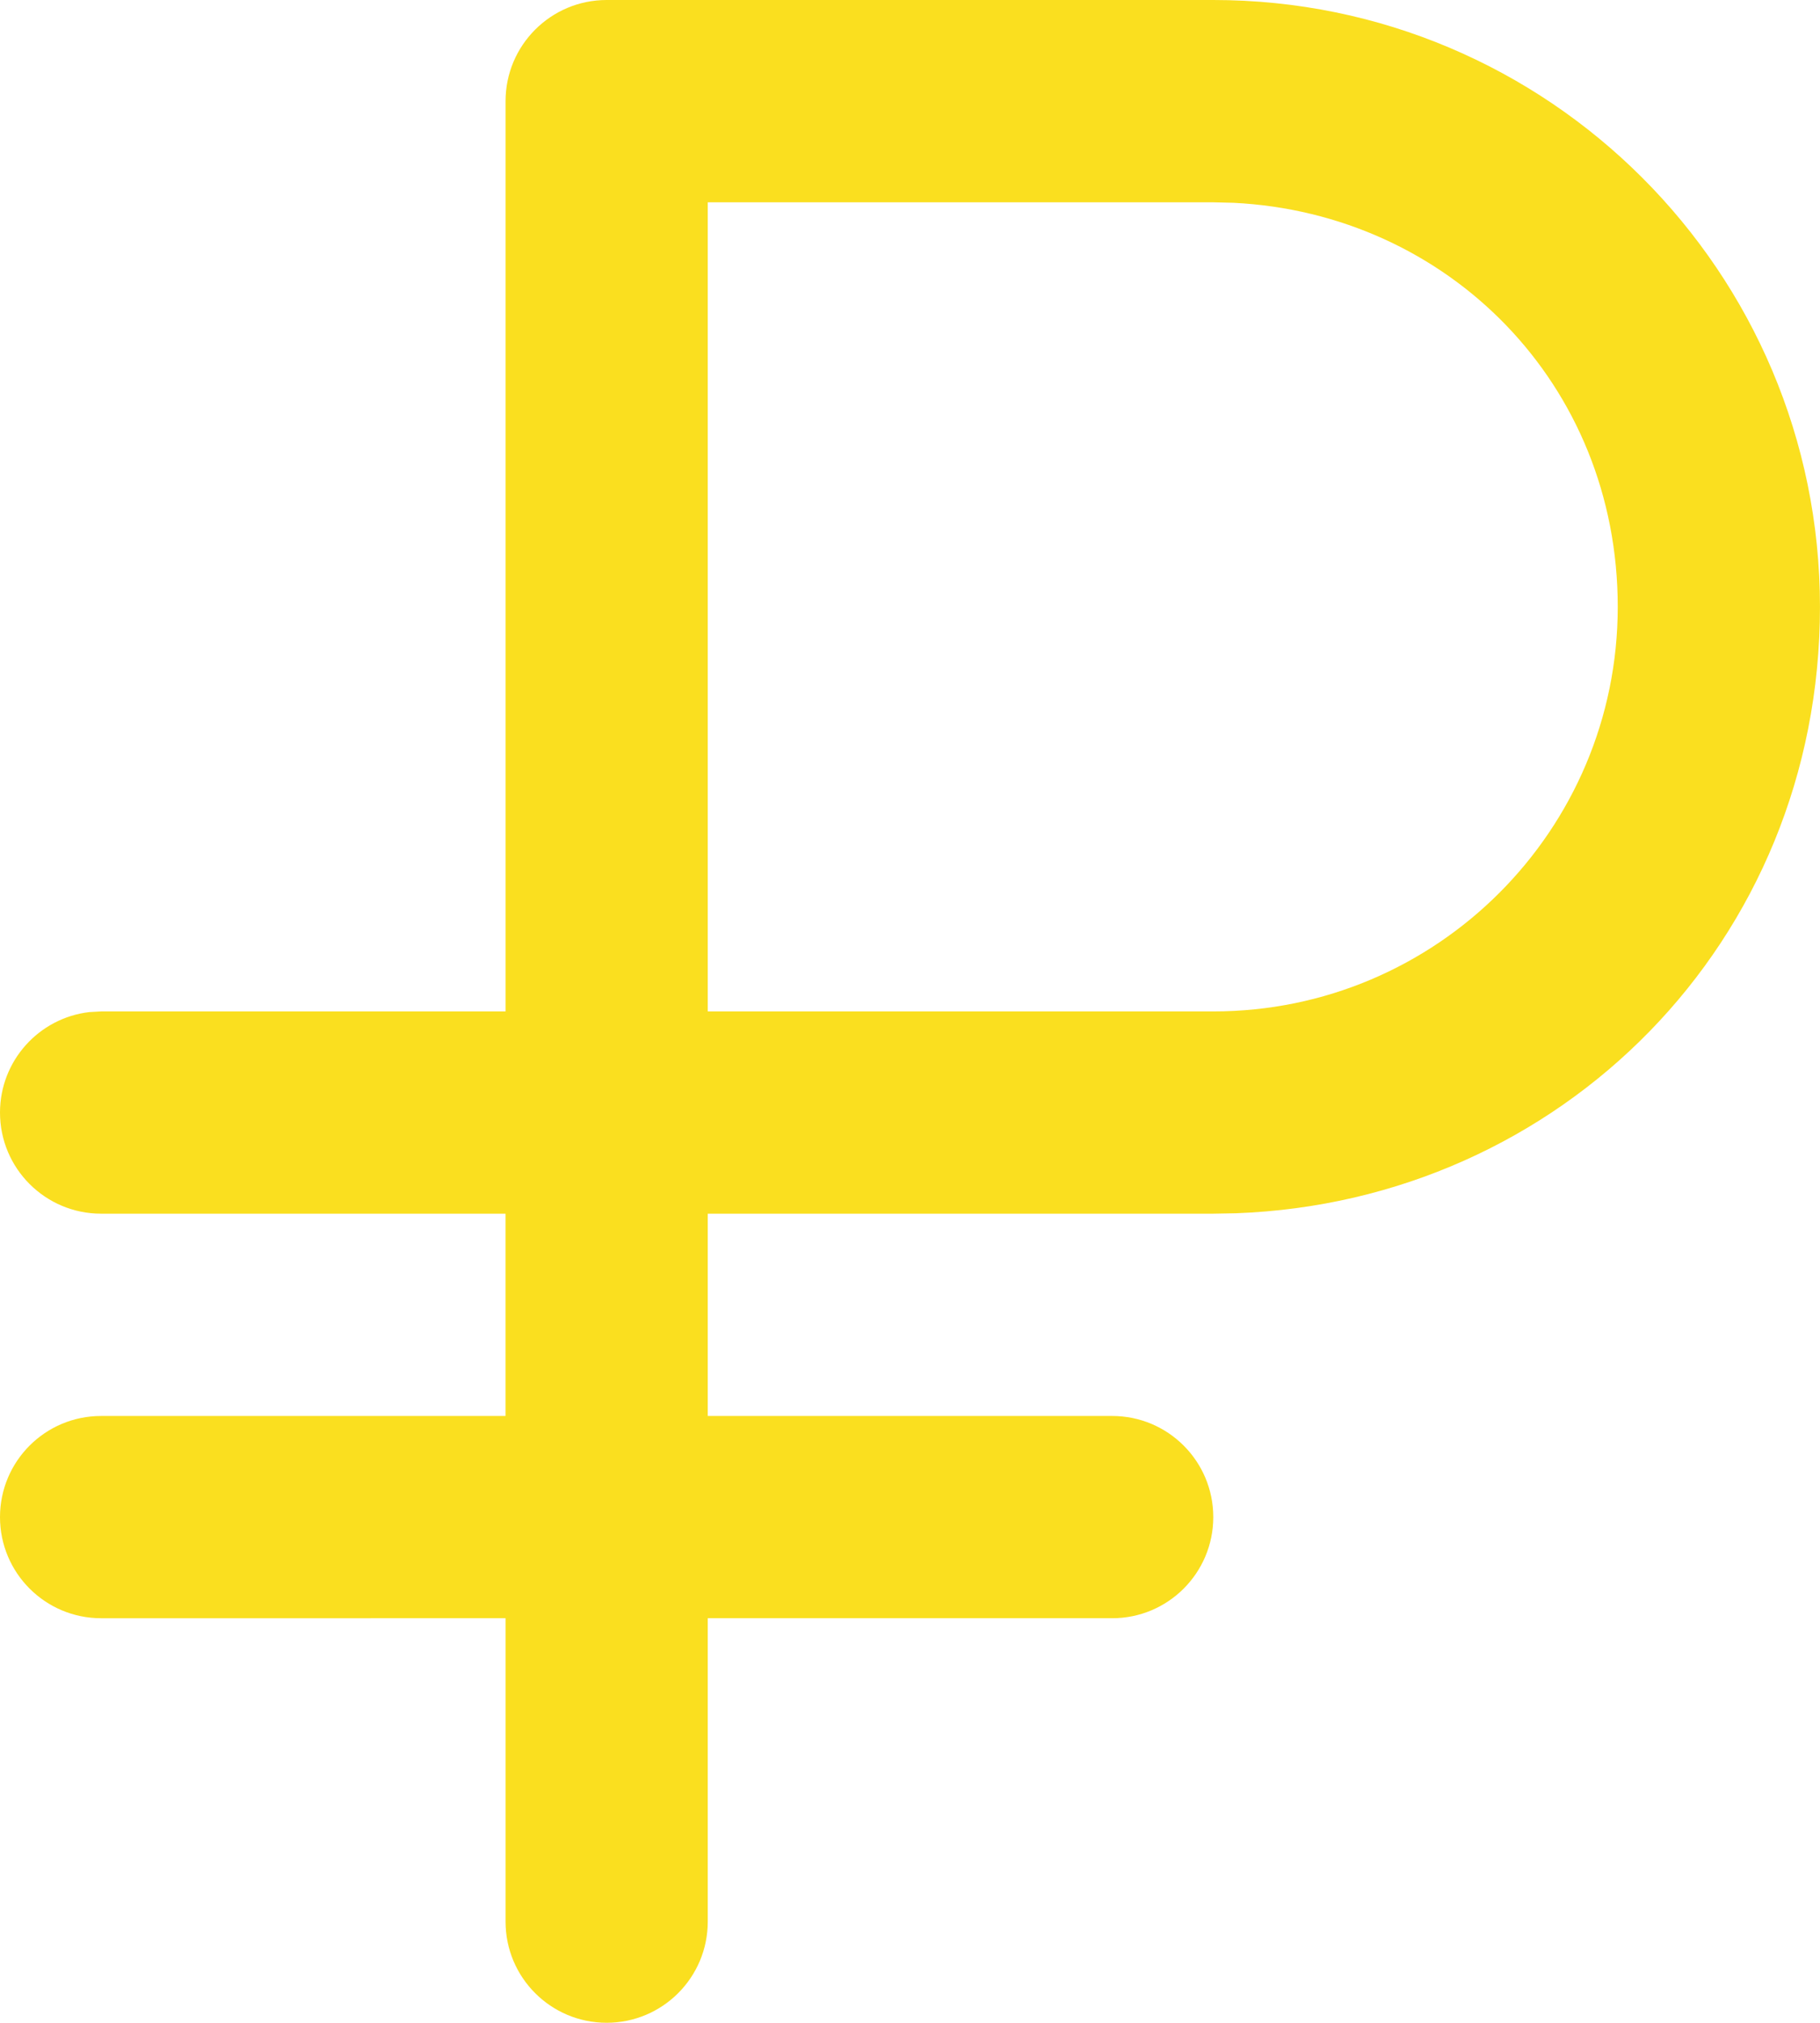
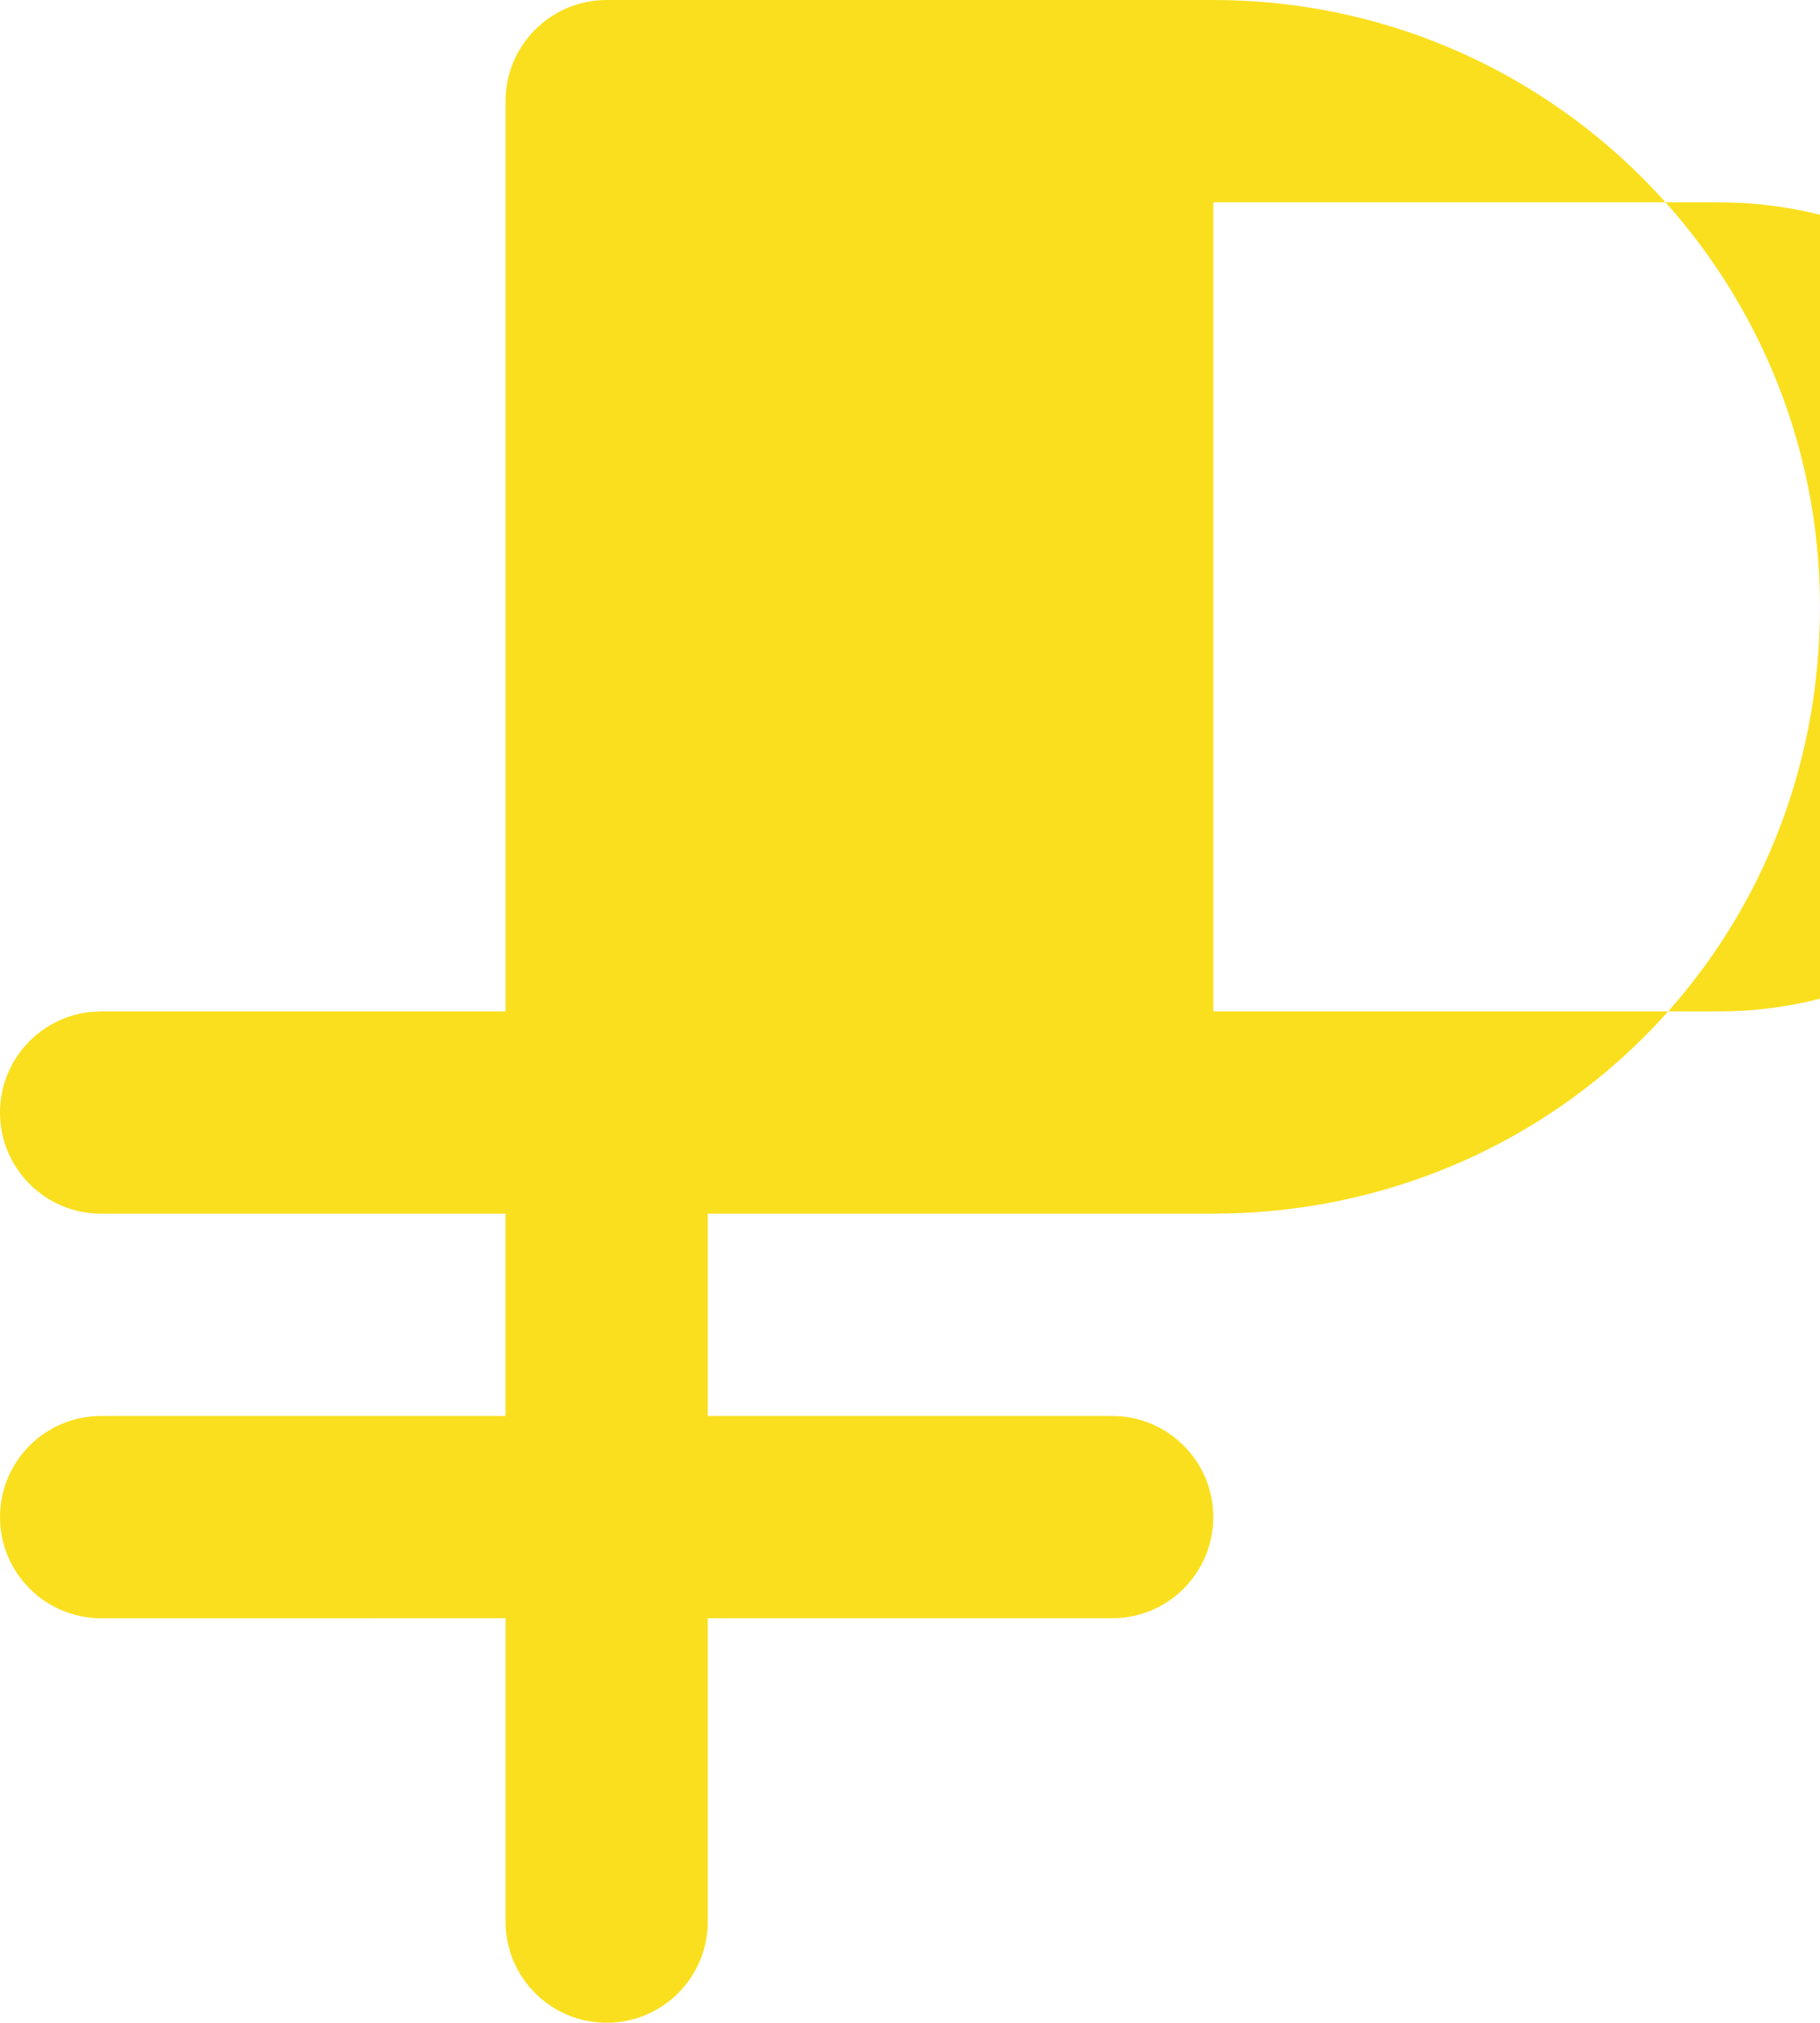
<svg xmlns="http://www.w3.org/2000/svg" id="_Слой_2" data-name="Слой 2" viewBox="0 0 600.01 666.67">
  <defs>
    <style> .cls-1 { fill: #fadf1f; fill-rule: evenodd; stroke: #fadf1f; stroke-miterlimit: 133.33; stroke-width: 0px; } </style>
  </defs>
  <g id="_Слой_1-2" data-name="Слой 1">
    <g id="SVGRepo_iconCarrier" data-name="SVGRepo iconCarrier">
-       <path class="cls-1" d="m400,0C510.46,0,600,89.55,600,200s-85.52,195.92-192.5,199.86l-7.5.14h-166.67v66.67h133.33c18.41,0,33.33,14.92,33.33,33.33s-14.92,33.33-33.33,33.33h-133.33v100c0,18.41-14.92,33.33-33.33,33.33s-33.33-14.92-33.33-33.33v-100H33.34C14.93,533.34,0,518.41,0,500s14.92-33.33,33.33-33.33h133.33v-66.67H33.34C14.93,400,0,385.08,0,366.67c0-17.09,12.87-31.18,29.45-33.11l3.89-.22h133.33V33.34C166.67,14.93,181.59,0,200,0h200Zm0,66.67h-166.67v266.67h166.67c73.64,0,133.33-59.7,133.33-133.33s-56.13-129.7-126.68-133.17l-6.65-.16Z" />
+       <path class="cls-1" d="m400,0C510.46,0,600,89.55,600,200s-85.52,195.92-192.5,199.86l-7.5.14h-166.67v66.67h133.33c18.41,0,33.33,14.92,33.33,33.33s-14.92,33.33-33.33,33.33h-133.33v100c0,18.41-14.92,33.33-33.33,33.33s-33.33-14.92-33.33-33.33v-100H33.34C14.93,533.34,0,518.41,0,500s14.92-33.33,33.33-33.33h133.33v-66.67H33.34C14.93,400,0,385.08,0,366.67c0-17.09,12.87-31.18,29.45-33.11l3.89-.22h133.33V33.34C166.67,14.93,181.59,0,200,0h200Zm0,66.67v266.67h166.67c73.64,0,133.33-59.7,133.33-133.33s-56.13-129.7-126.68-133.17l-6.65-.16Z" />
    </g>
  </g>
</svg>